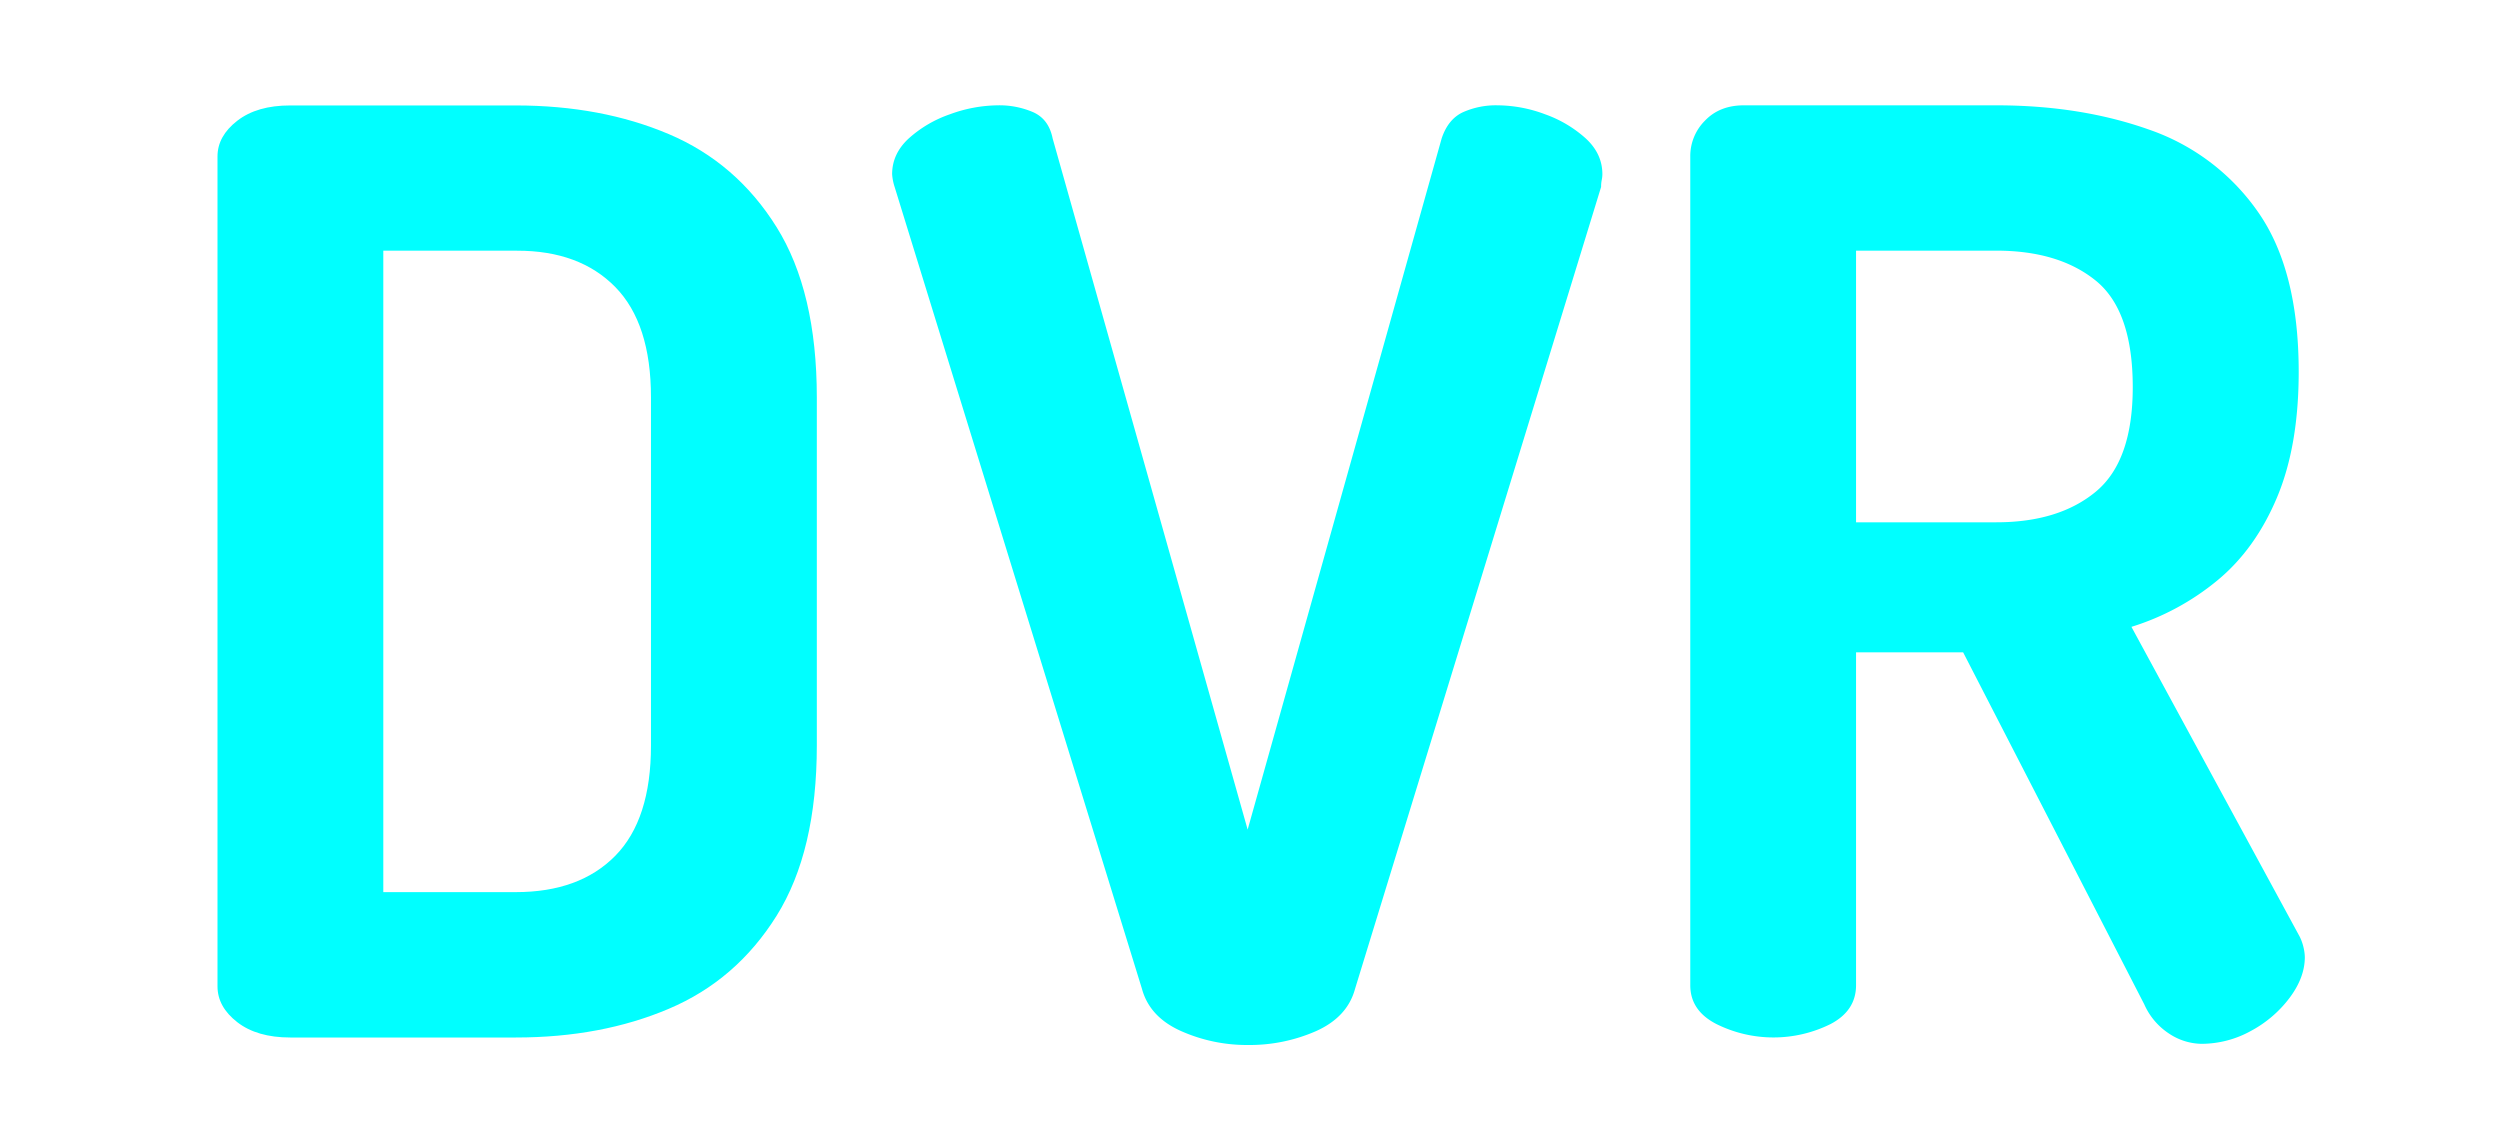
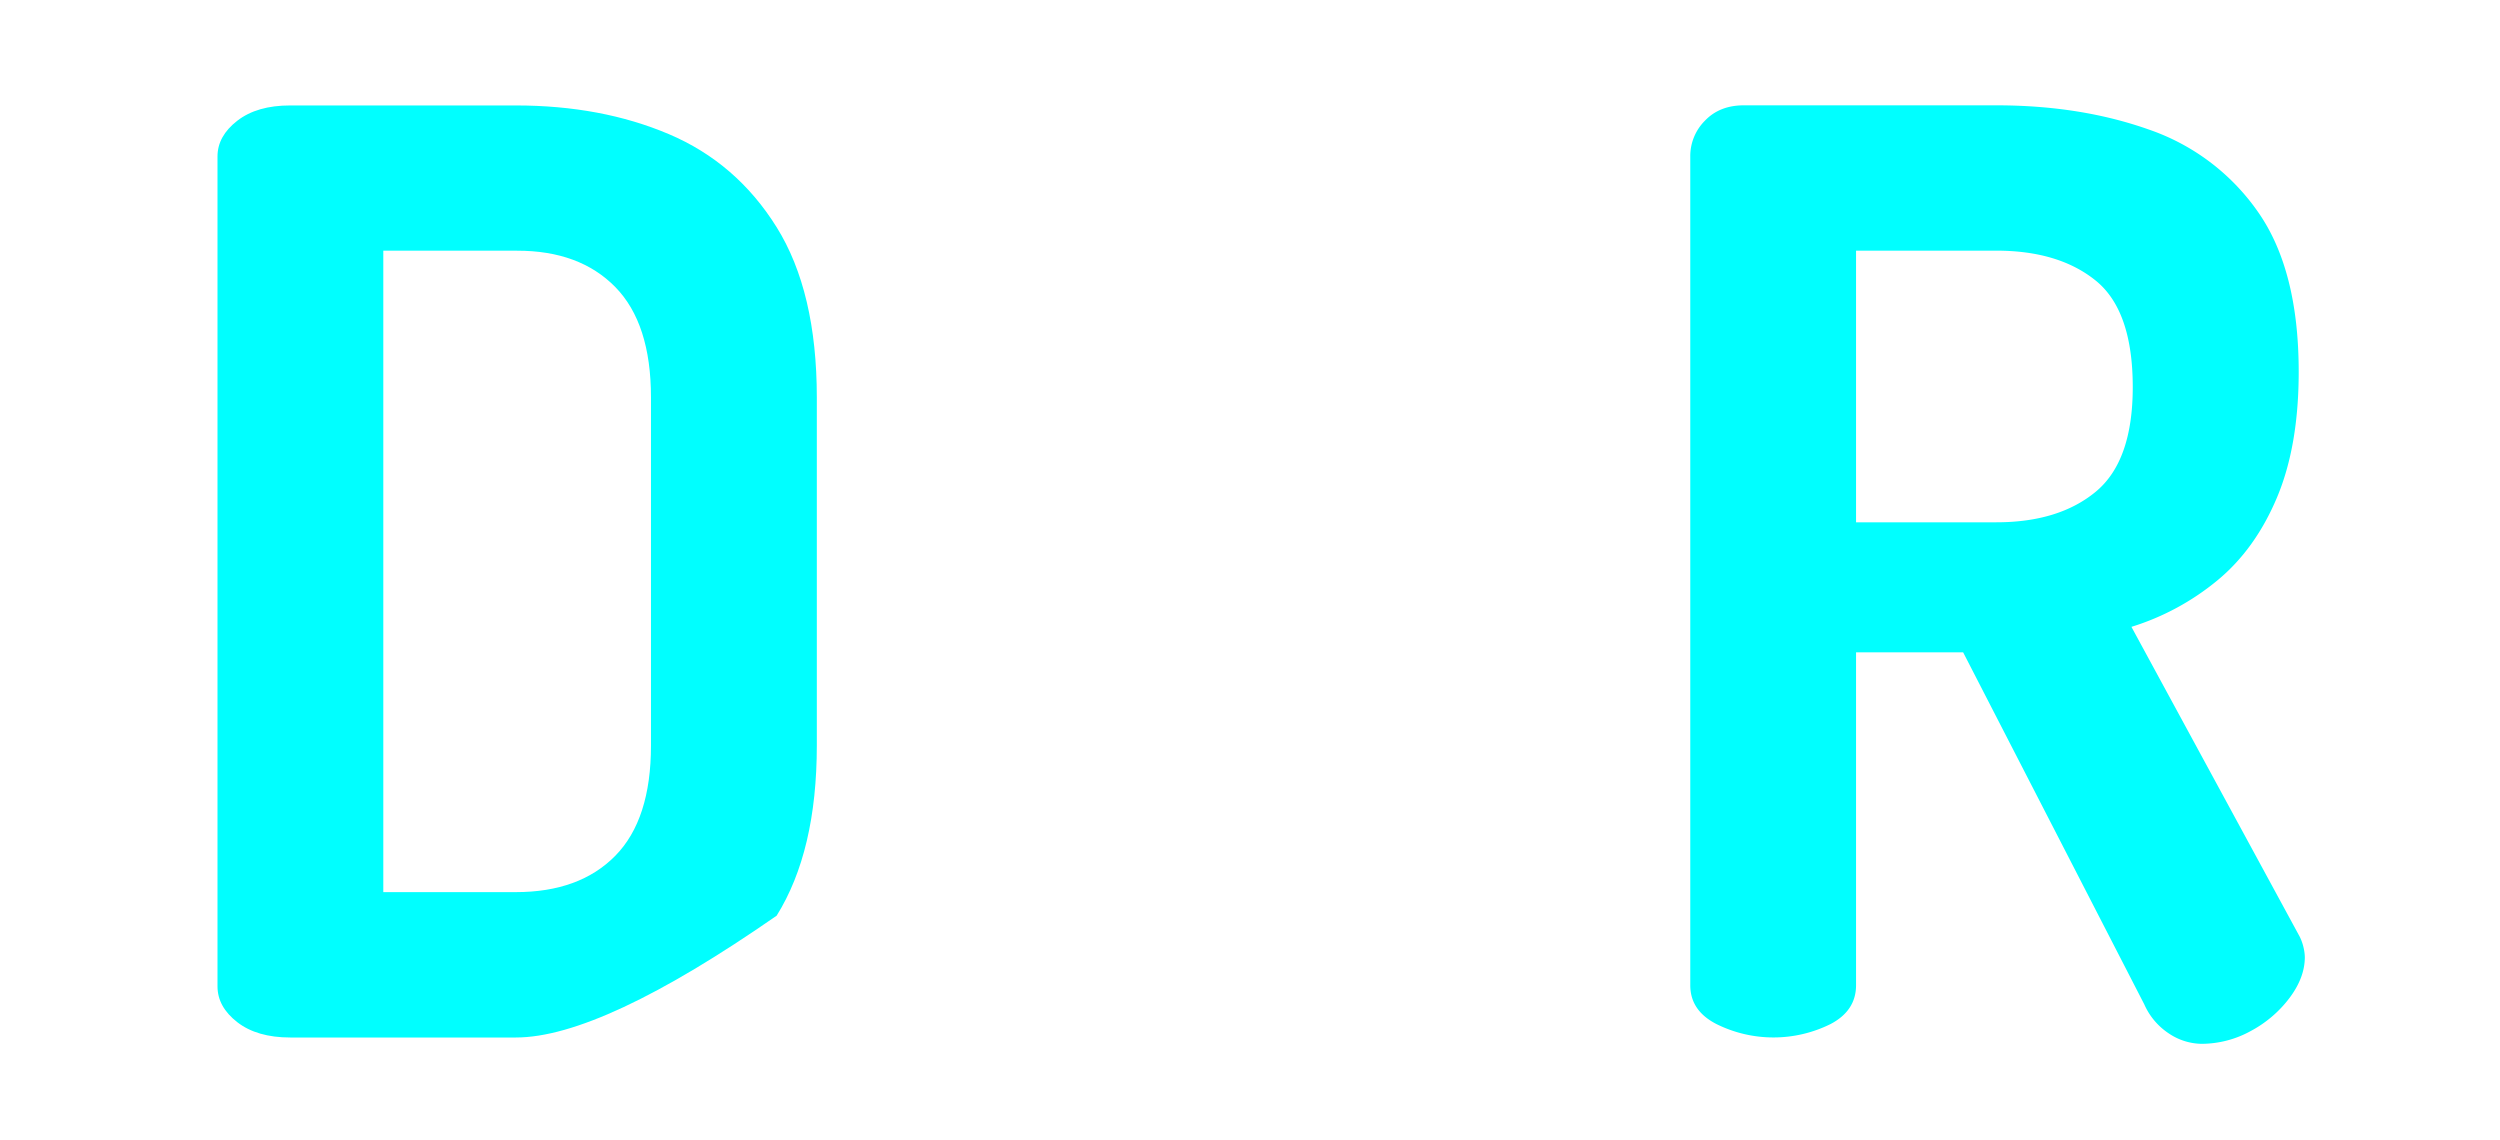
<svg xmlns="http://www.w3.org/2000/svg" id="Layer_1" data-name="Layer 1" viewBox="0 0 1000 455.94">
  <defs>
    <style>.cls-1{fill:aqua;}</style>
  </defs>
-   <path class="cls-1" d="M116.09,415q-13.28,0-21.17-6.12T87,394.58v-332q0-8.14,7.91-14.28t21.17-6.12h90.27q34.17,0,61.21,11.48t43.1,37.23q16.06,25.77,16.07,68.09V298.18q0,42.33-16.07,68.09t-43.1,37.23Q240.52,415,206.36,415Zm37.23-58.15h53q25.5,0,39.79-14.53t14.28-44.12V158.93q0-29.56-14.28-44.12t-39.28-14.53H153.32Z" />
-   <path class="cls-1" d="M499.13,418a64.8,64.8,0,0,1-26.78-5.61q-12.5-5.61-15.56-16.83L357.85,74.77a21,21,0,0,1-1-5.1q0-8.15,6.63-14.28A48,48,0,0,1,380,45.7a56.8,56.8,0,0,1,19.13-3.57,34,34,0,0,1,14.28,2.81q6.12,2.81,7.65,10.45l78,276.45L576.66,55.39q2.54-7.65,8.41-10.45a32.27,32.27,0,0,1,14-2.81A54.64,54.64,0,0,1,618,45.7a48.54,48.54,0,0,1,16.32,9.69q6.63,6.12,6.63,14.28a11.75,11.75,0,0,1-.25,2.3,13.54,13.54,0,0,0-.26,2.8L542,395.6q-3.06,11.22-15.55,16.83A66.06,66.06,0,0,1,499.13,418Z" />
+   <path class="cls-1" d="M116.09,415q-13.28,0-21.17-6.12T87,394.58v-332q0-8.14,7.91-14.28t21.17-6.12h90.27q34.17,0,61.21,11.48t43.1,37.23q16.06,25.77,16.07,68.09V298.18q0,42.33-16.07,68.09Q240.52,415,206.36,415Zm37.23-58.15h53q25.5,0,39.79-14.53t14.28-44.12V158.93q0-29.56-14.28-44.12t-39.28-14.53H153.32Z" />
  <path class="cls-1" d="M880.64,417.53a24,24,0,0,1-13-4.08,27,27,0,0,1-9.94-11.73L785.26,260.94H742.42V394.07q0,10.2-10.2,15.55a51.28,51.28,0,0,1-45.65,0q-10.47-5.36-10.46-15.55V62.53A20,20,0,0,1,682,48.25q5.85-6.12,15.55-6.12h101q33.66,0,61,9.69a88,88,0,0,1,43.61,32.9q16.32,23.22,16.32,64,0,29.6-8.67,50.24T887,232.12a100.75,100.75,0,0,1-34.43,18.62l67.32,123.94a19,19,0,0,1,1.53,4.34,18.21,18.21,0,0,1,.51,3.82q0,8.18-6.12,16.33a47.27,47.27,0,0,1-15.55,13.26A40.92,40.92,0,0,1,880.64,417.53ZM742.42,208.92h56.1q25,0,39.79-12.24t14.79-41.83q0-30.6-14.79-42.59t-39.79-12h-56.1Z" />
</svg>